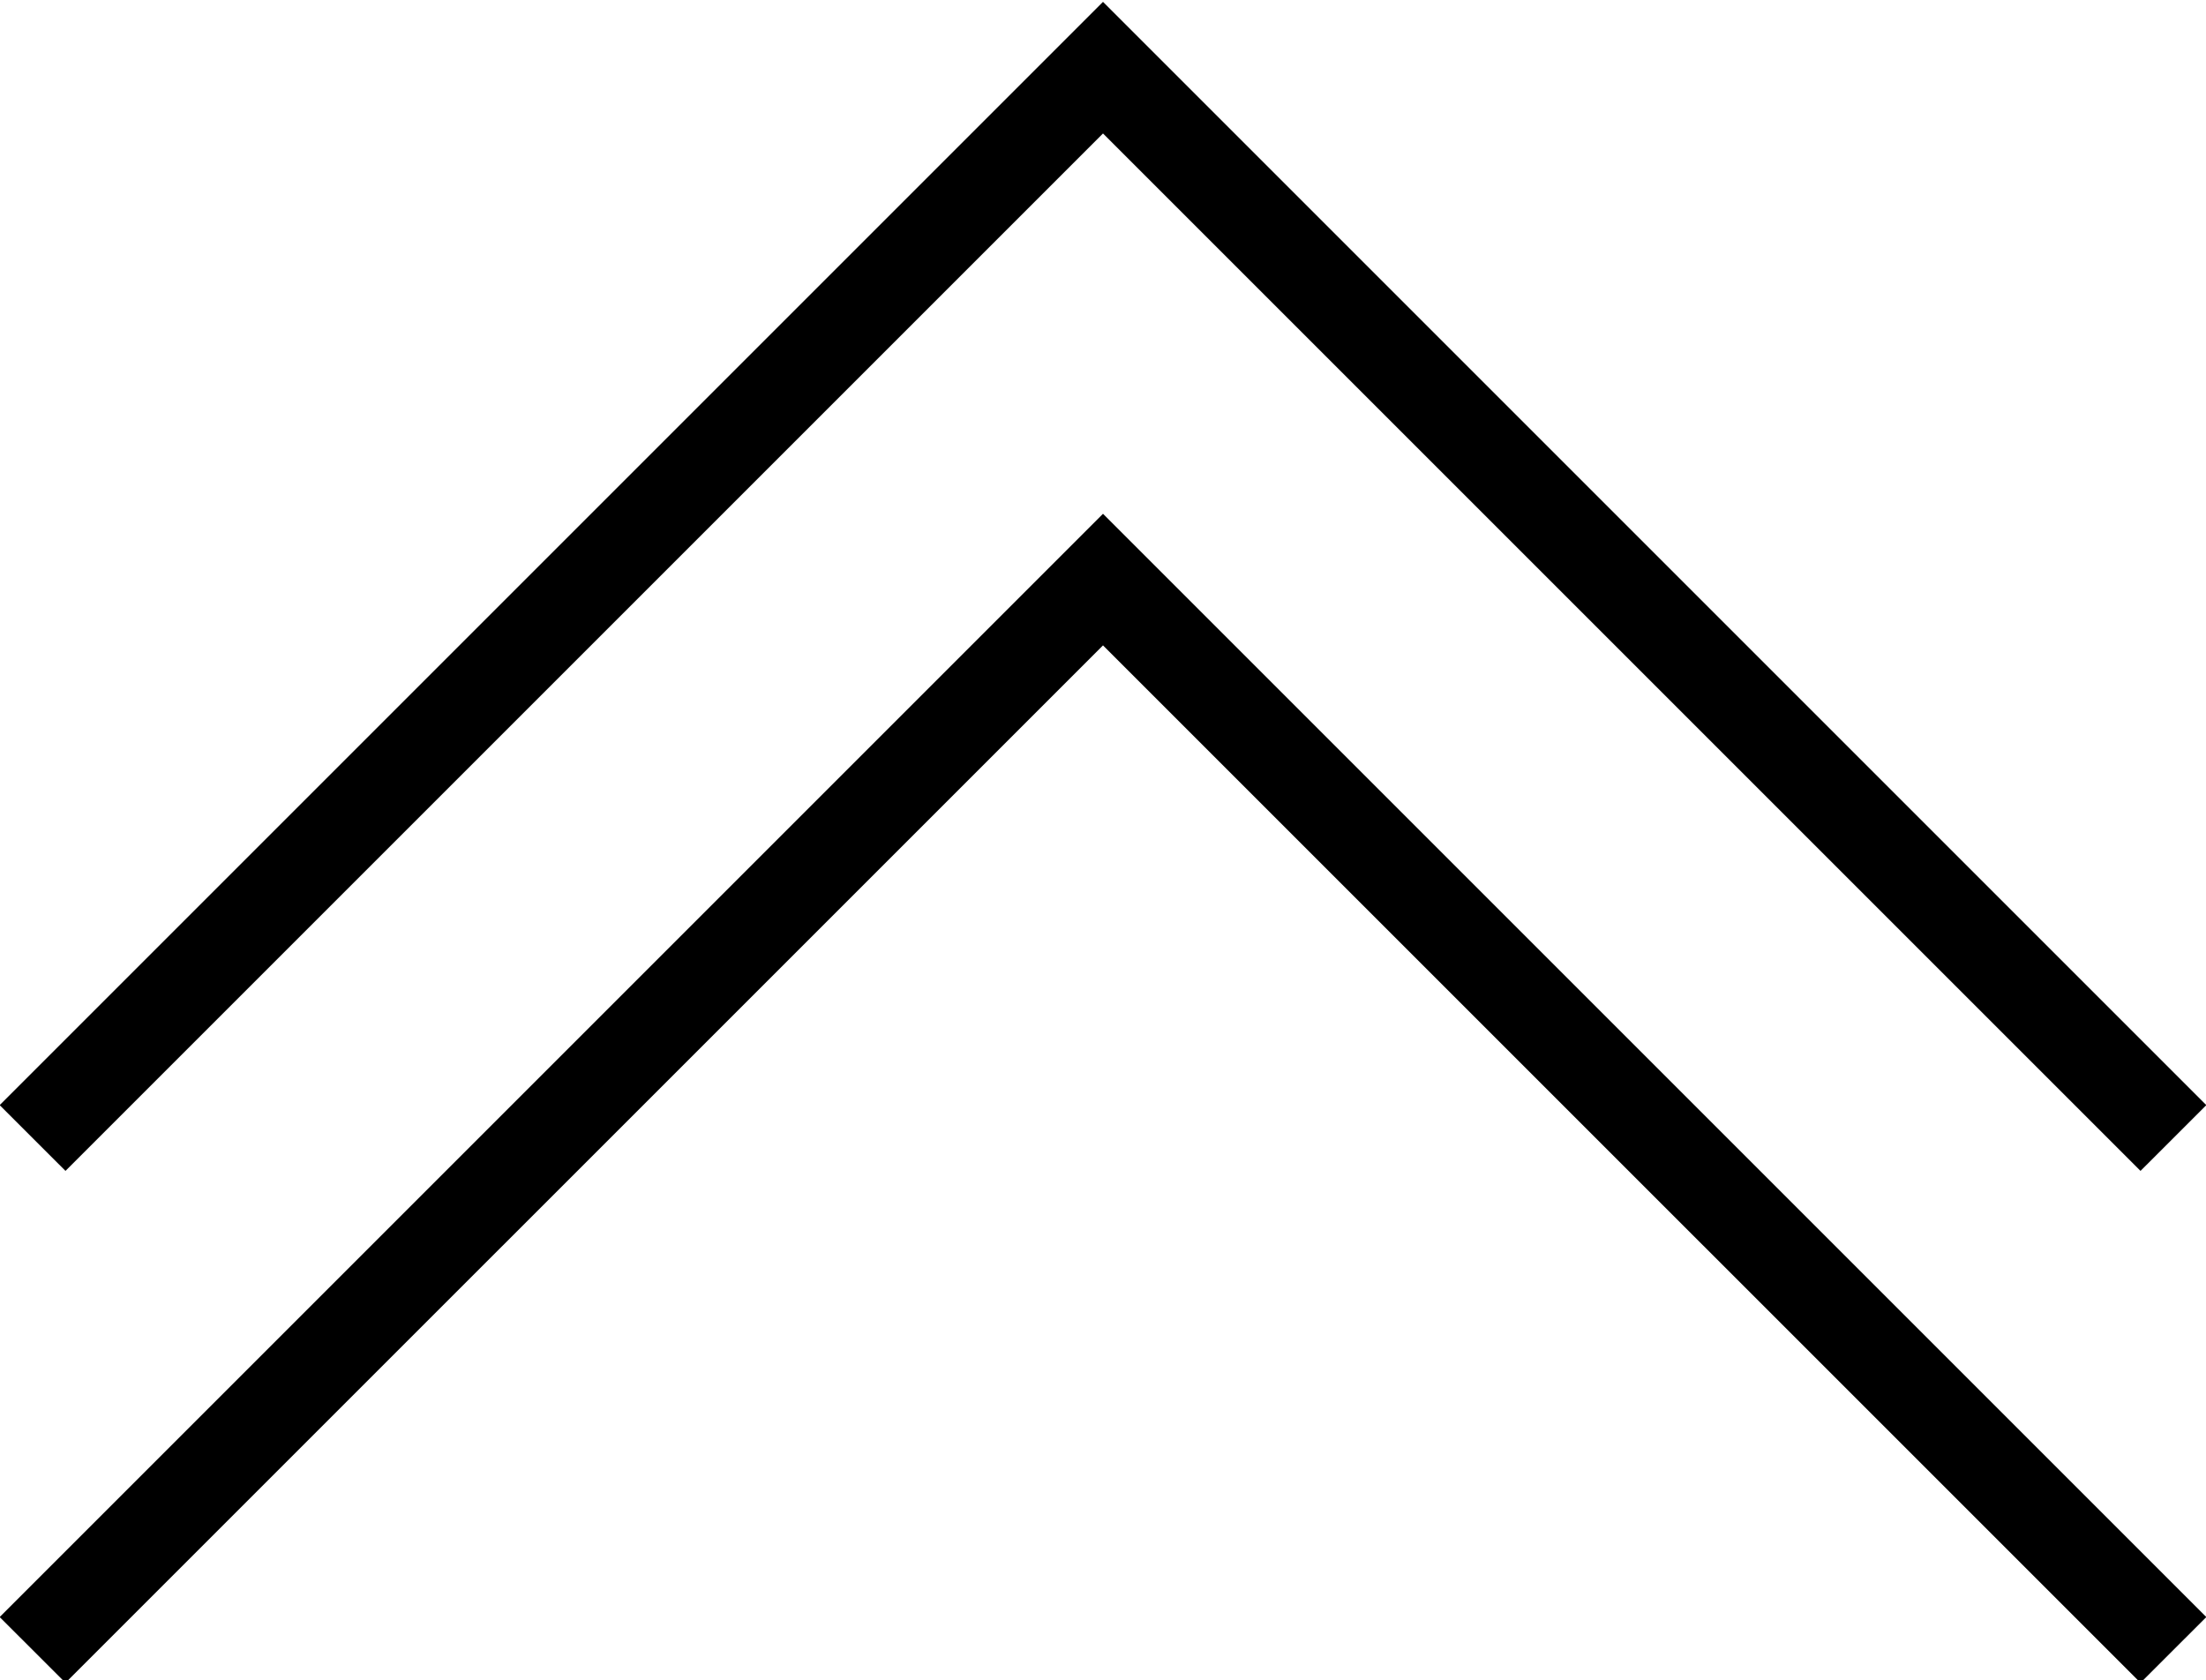
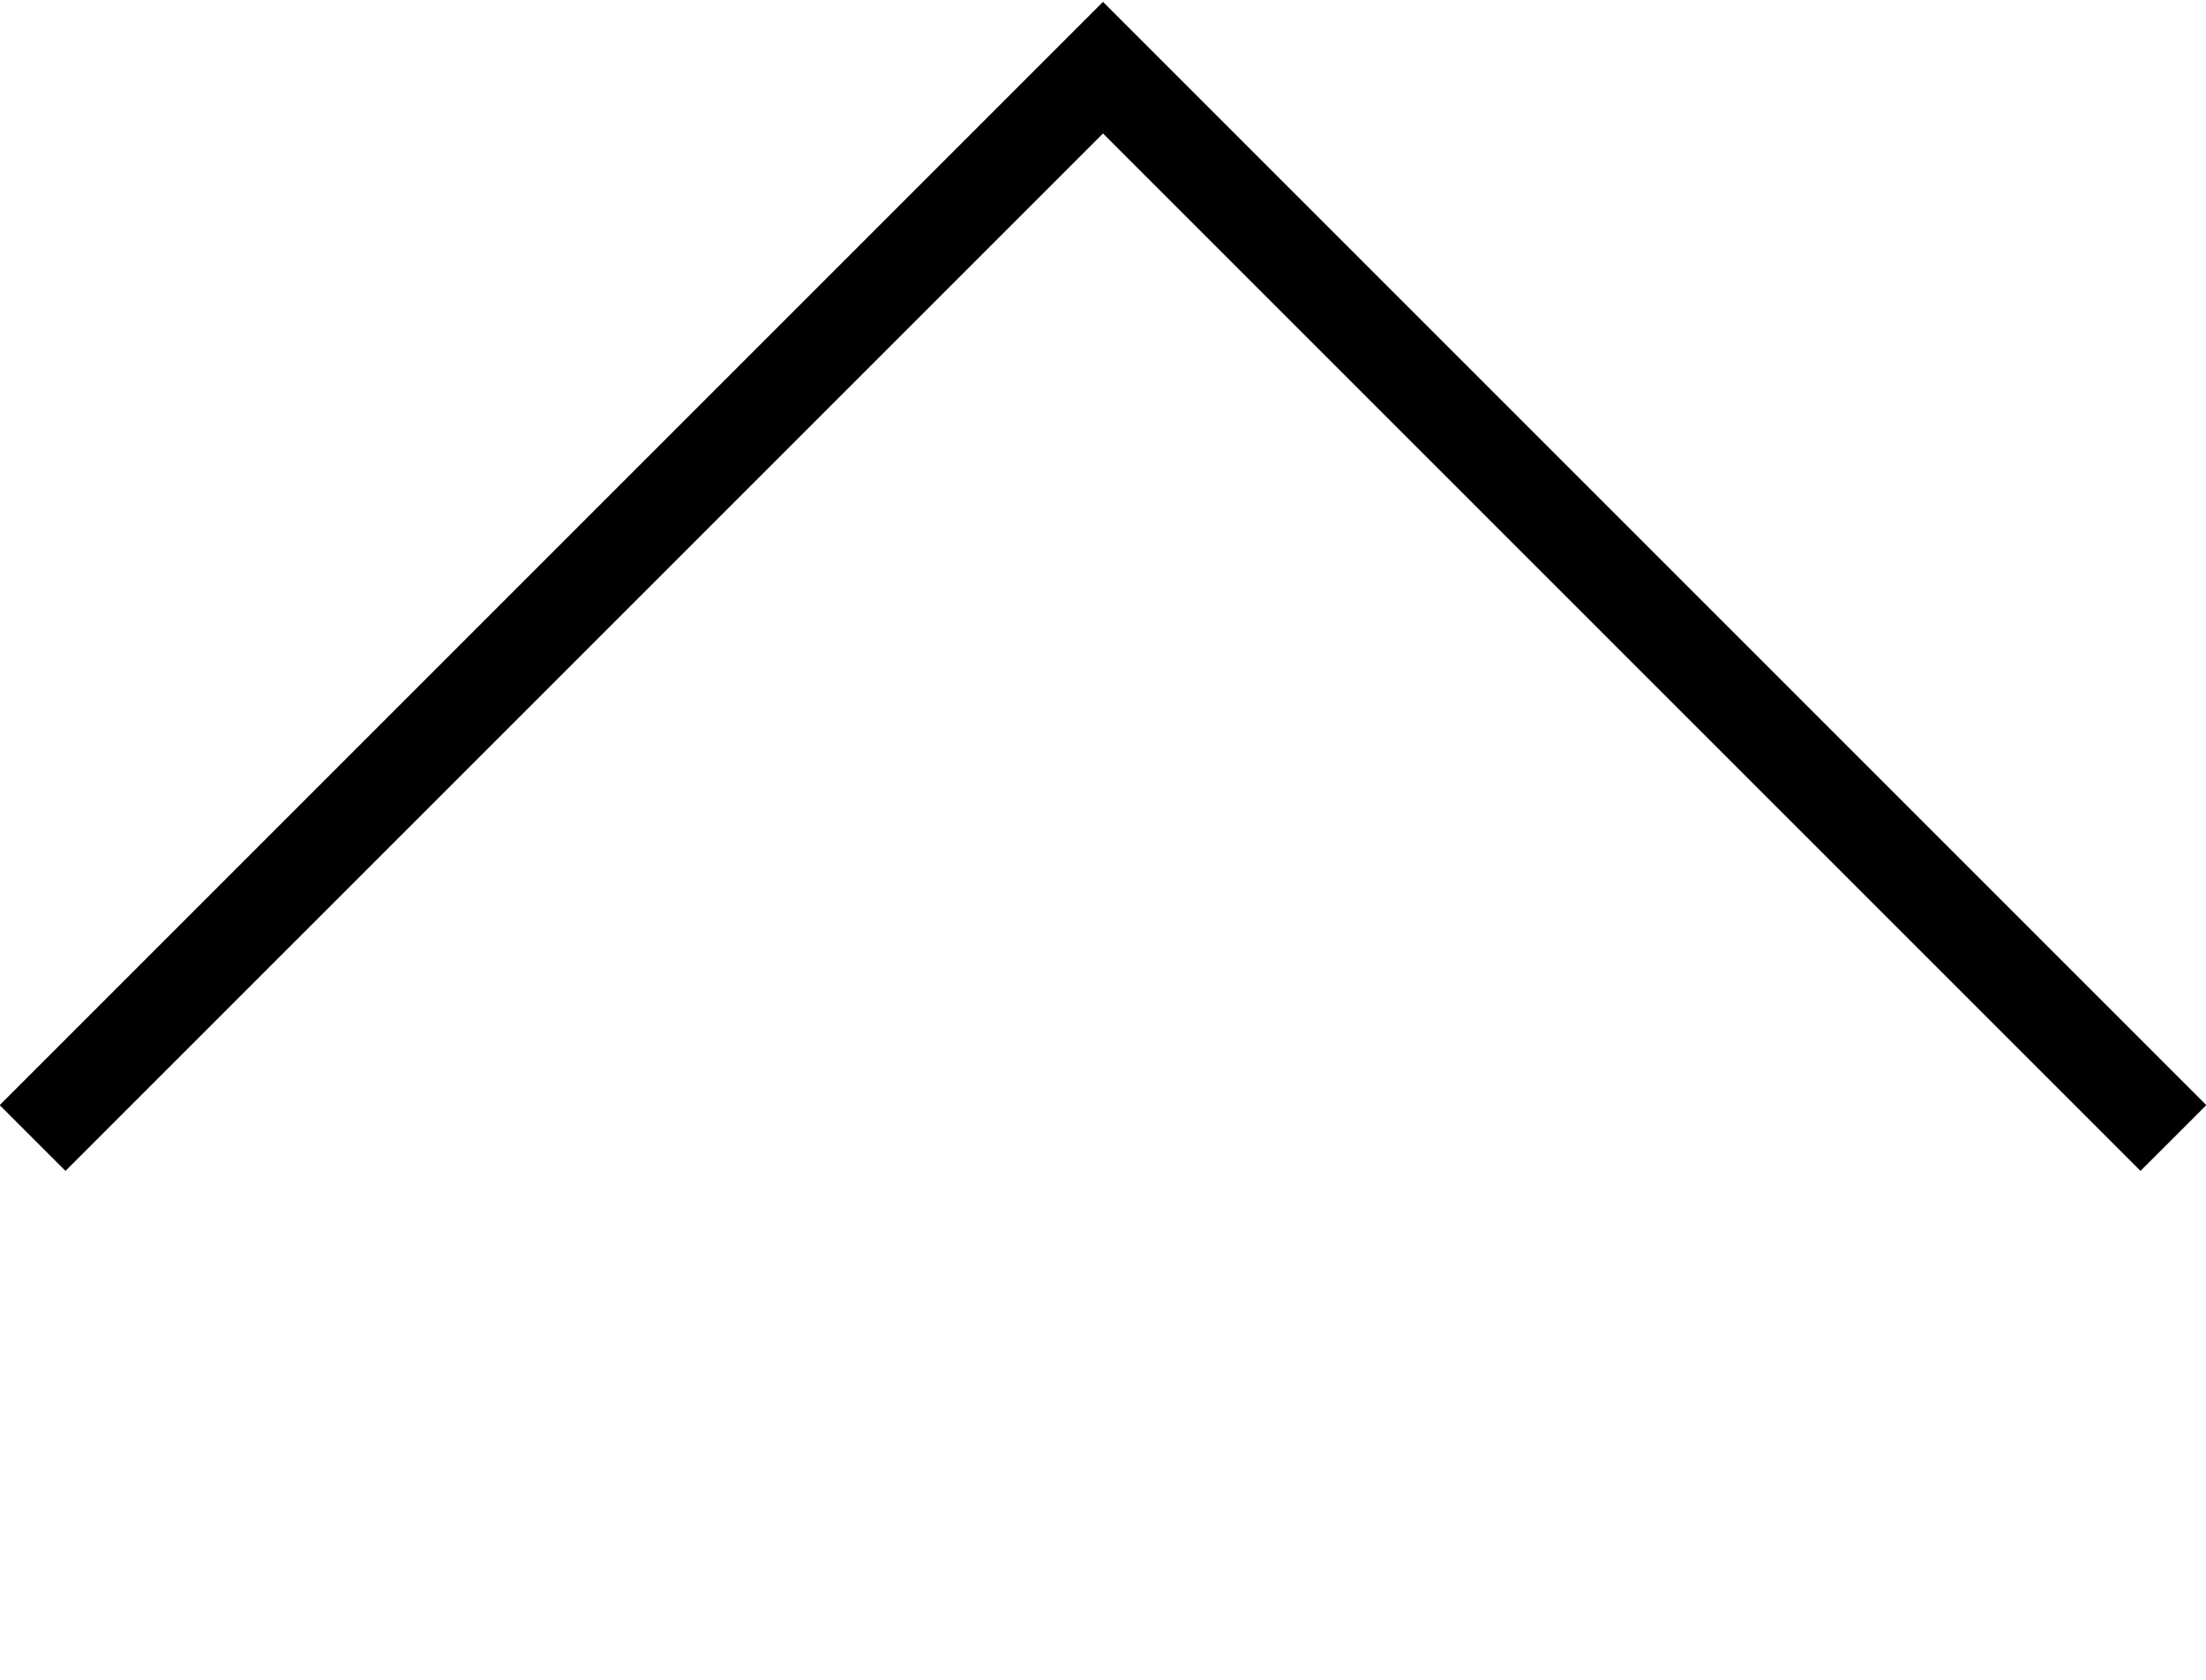
<svg xmlns="http://www.w3.org/2000/svg" height="36.1" preserveAspectRatio="xMidYMid meet" version="1.0" viewBox="1.3 6.9 47.4 36.1" width="47.4" zoomAndPan="magnify">
  <g id="change1_1">
    <path d="M25 9.768L47.293 32.06 48.707 30.647 25 6.94 1.293 30.647 2.707 32.06z" fill="inherit" />
-     <path d="M25 20.768L47.293 43.06 48.707 41.647 25 17.94 1.293 41.647 2.707 43.06z" fill="inherit" />
  </g>
</svg>